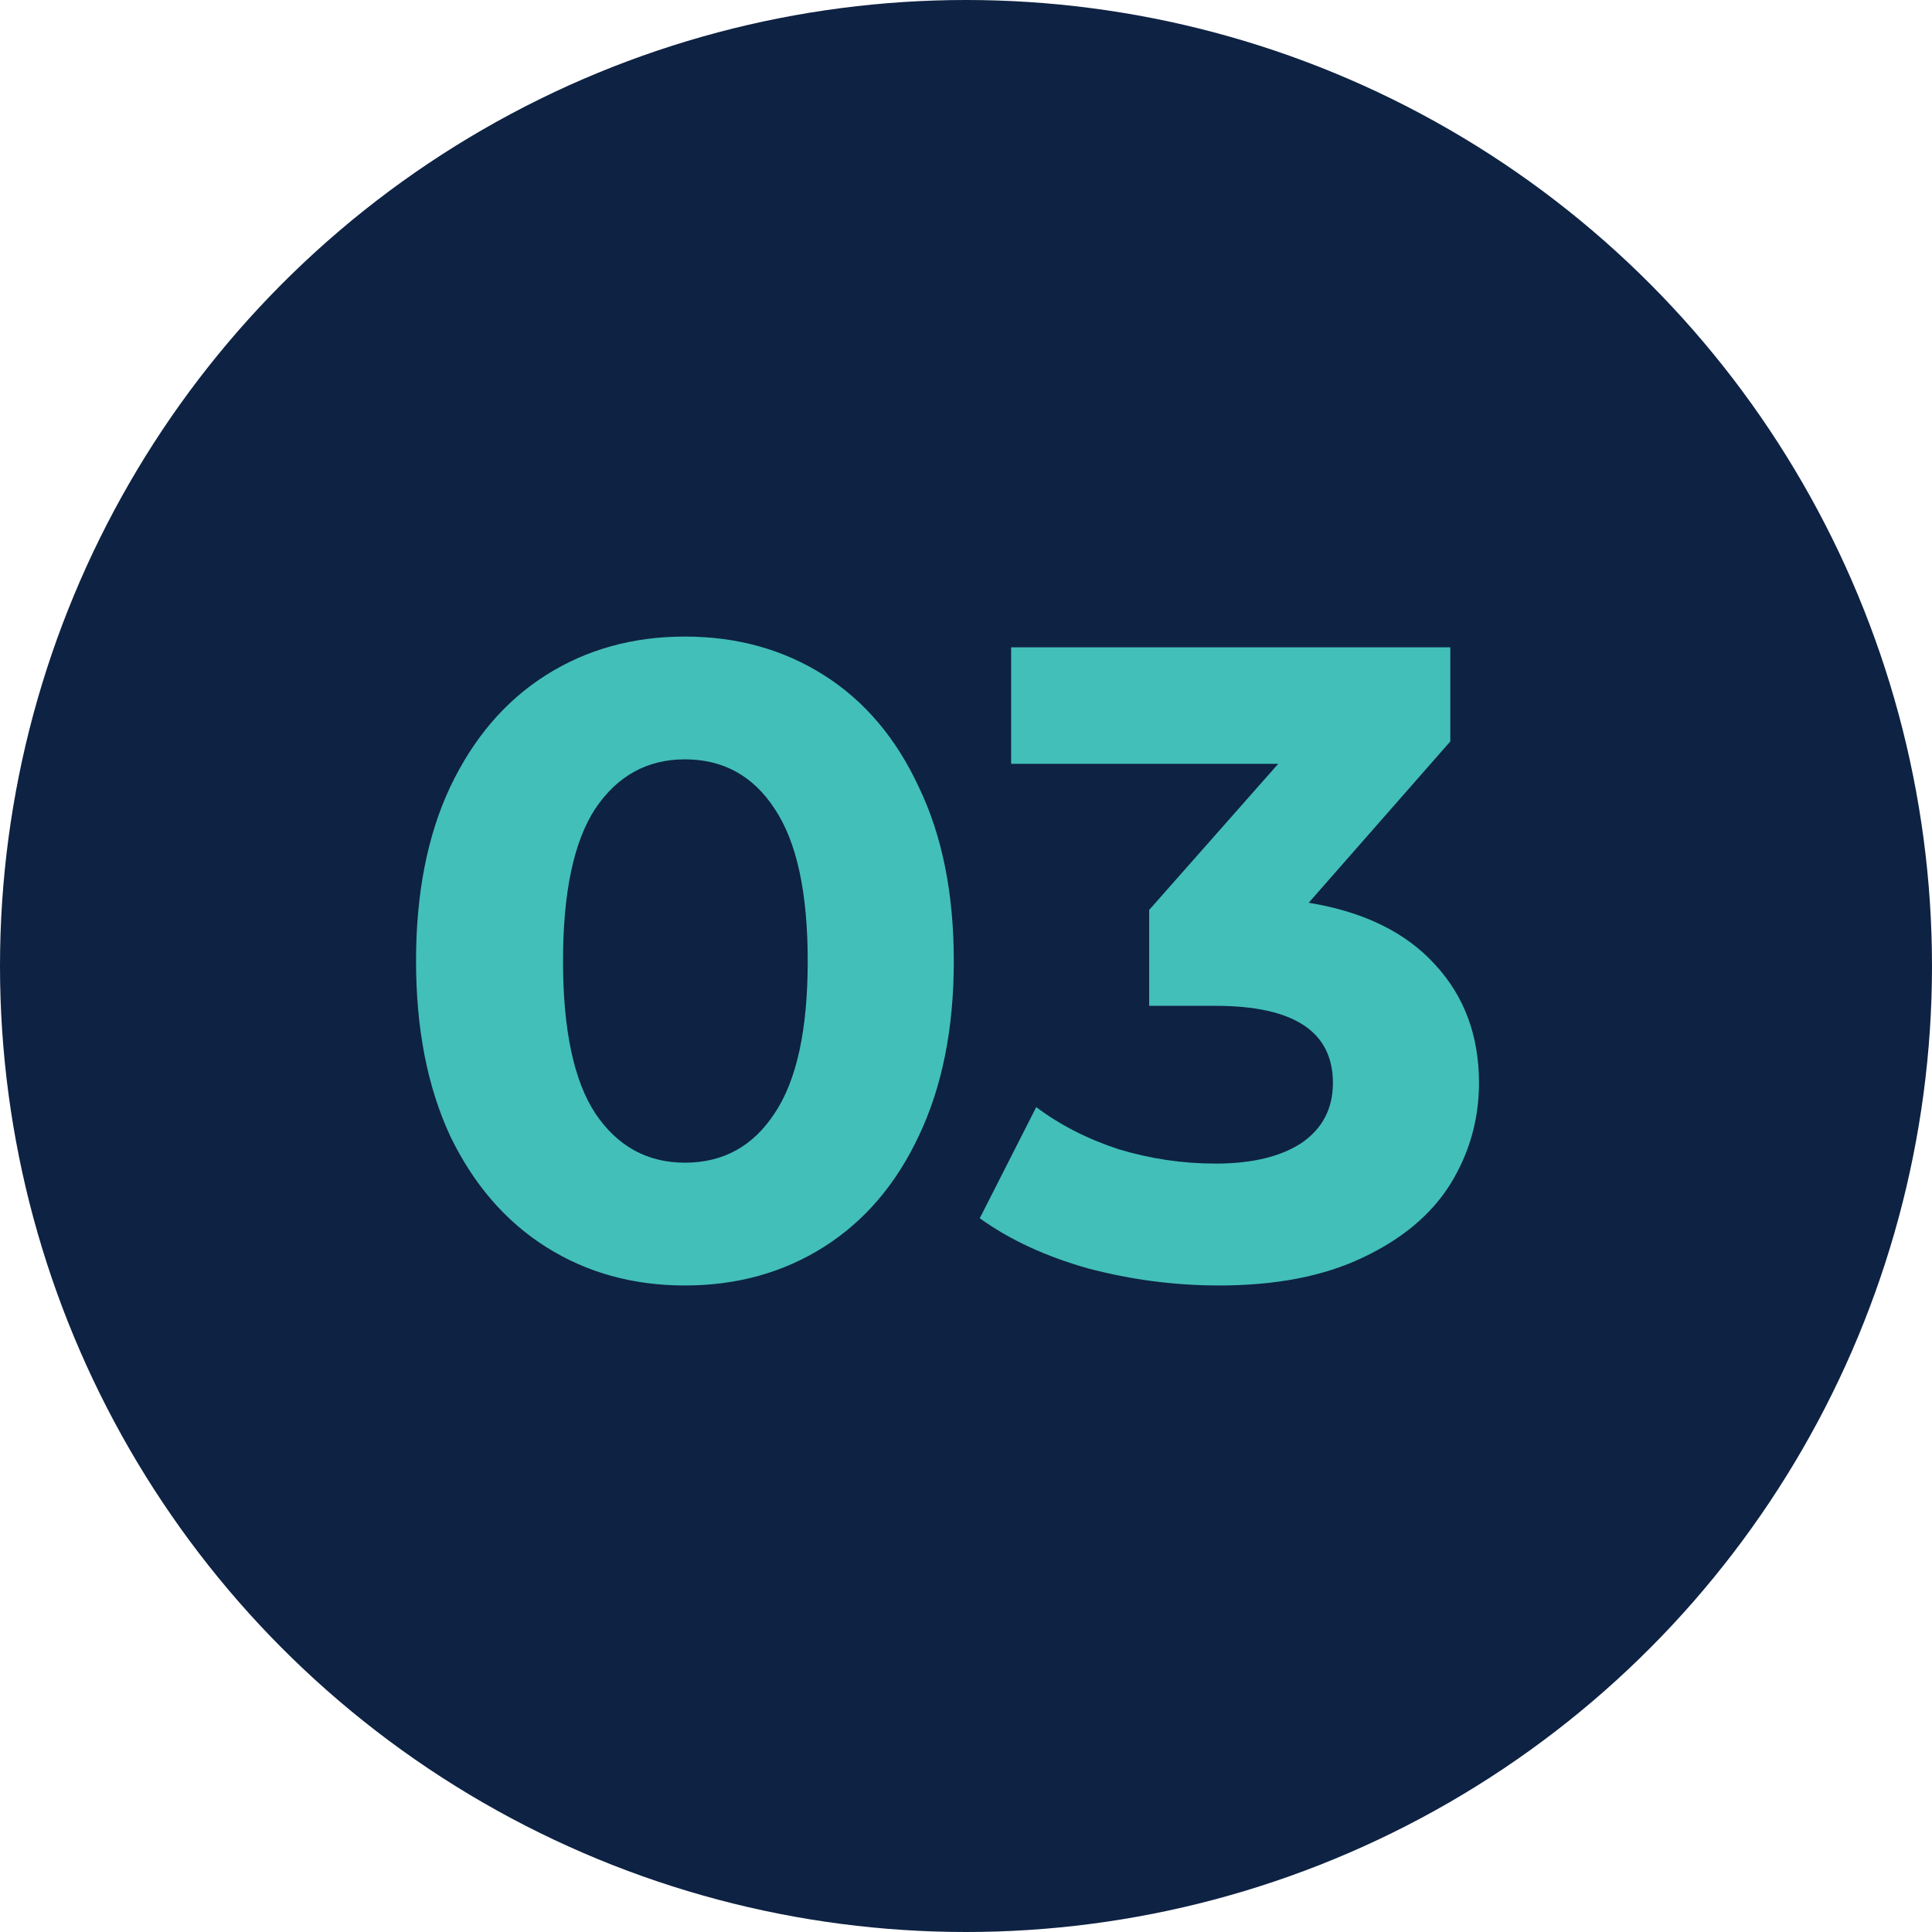
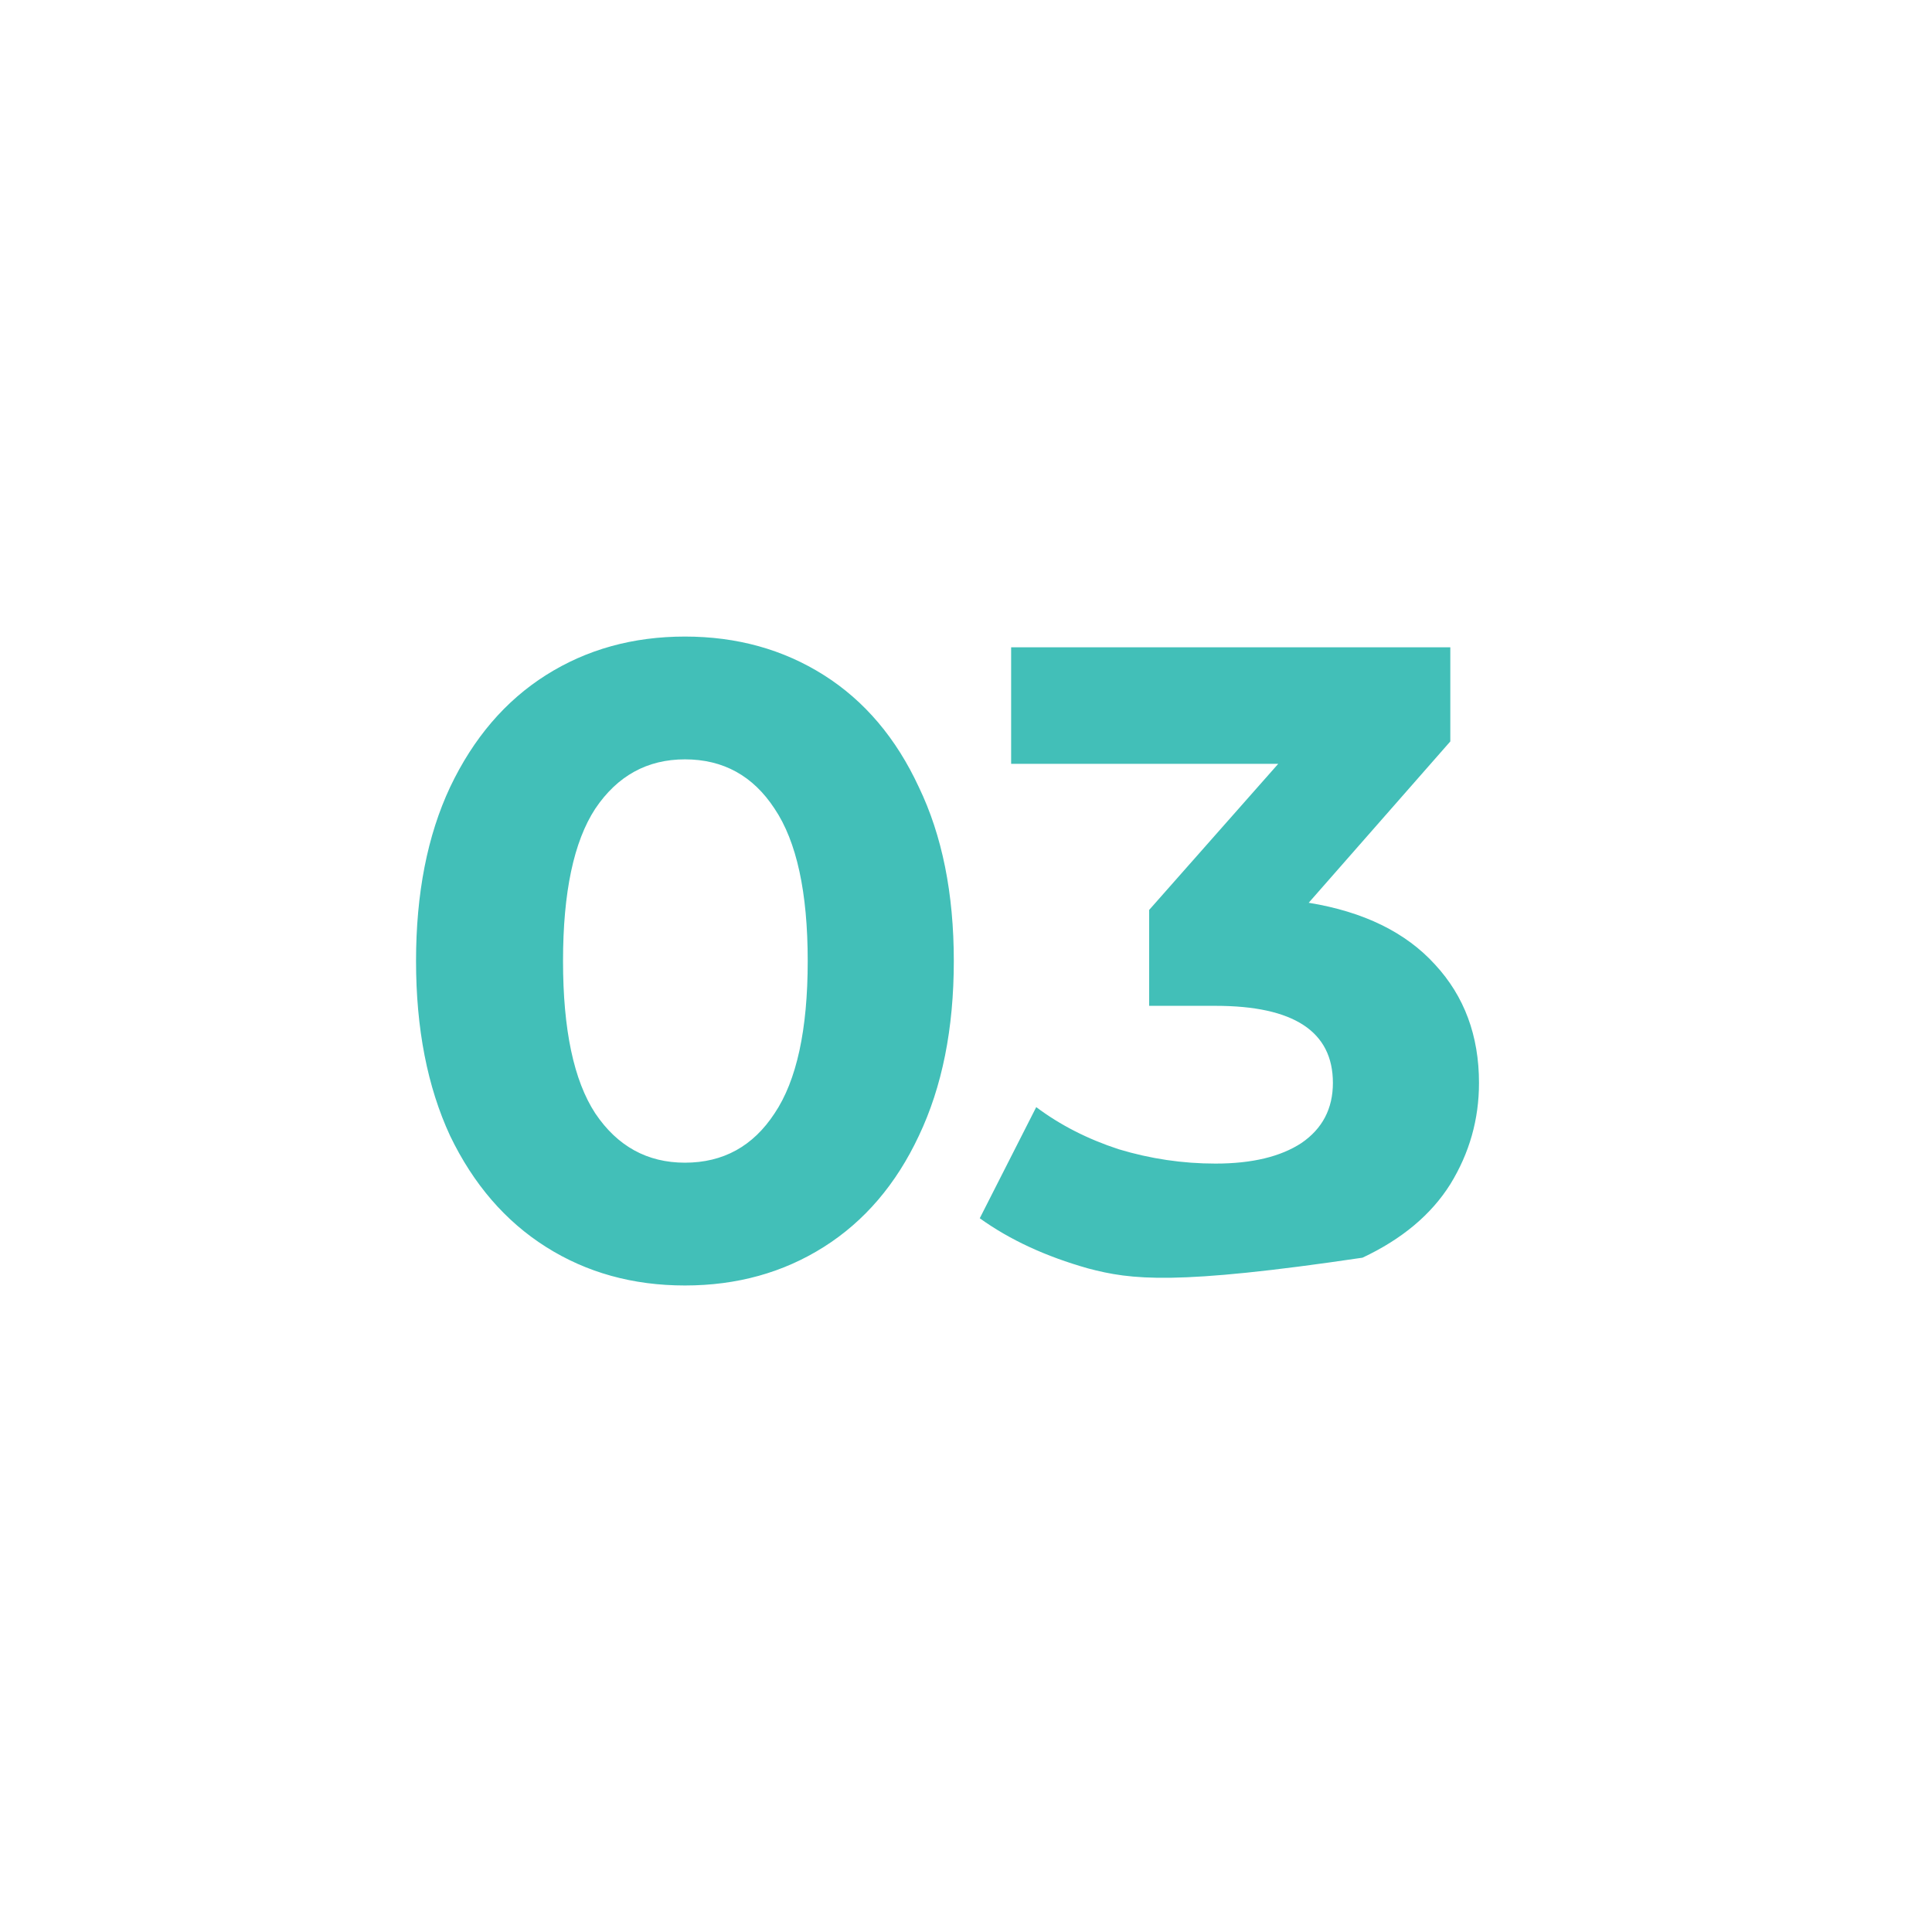
<svg xmlns="http://www.w3.org/2000/svg" width="97" height="97" viewBox="0 0 97 97" fill="none">
-   <circle cx="48.5" cy="48.5" r="48.5" fill="#0E2243" />
-   <path d="M34.388 64.54C31.778 64.54 29.453 63.895 27.413 62.605C25.373 61.315 23.768 59.455 22.598 57.025C21.458 54.565 20.888 51.64 20.888 48.25C20.888 44.86 21.458 41.95 22.598 39.52C23.768 37.06 25.373 35.185 27.413 33.895C29.453 32.605 31.778 31.96 34.388 31.96C36.998 31.96 39.323 32.605 41.363 33.895C43.403 35.185 44.993 37.06 46.133 39.52C47.303 41.95 47.888 44.86 47.888 48.25C47.888 51.64 47.303 54.565 46.133 57.025C44.993 59.455 43.403 61.315 41.363 62.605C39.323 63.895 36.998 64.54 34.388 64.54ZM34.388 58.375C36.308 58.375 37.808 57.55 38.888 55.9C39.998 54.25 40.553 51.7 40.553 48.25C40.553 44.8 39.998 42.25 38.888 40.6C37.808 38.95 36.308 38.125 34.388 38.125C32.498 38.125 30.998 38.95 29.888 40.6C28.808 42.25 28.268 44.8 28.268 48.25C28.268 51.7 28.808 54.25 29.888 55.9C30.998 57.55 32.498 58.375 34.388 58.375ZM65.706 45.325C68.466 45.775 70.581 46.81 72.051 48.43C73.521 50.02 74.256 52 74.256 54.37C74.256 56.2 73.776 57.895 72.816 59.455C71.856 60.985 70.386 62.215 68.406 63.145C66.456 64.075 64.056 64.54 61.206 64.54C58.986 64.54 56.796 64.255 54.636 63.685C52.506 63.085 50.691 62.245 49.191 61.165L52.026 55.585C53.226 56.485 54.606 57.19 56.166 57.7C57.756 58.18 59.376 58.42 61.026 58.42C62.856 58.42 64.296 58.075 65.346 57.385C66.396 56.665 66.921 55.66 66.921 54.37C66.921 51.79 64.956 50.5 61.026 50.5H57.696V45.685L64.176 38.35H50.766V32.5H72.816V37.225L65.706 45.325Z" fill="#42BFB8" />
+   <path d="M34.388 64.54C31.778 64.54 29.453 63.895 27.413 62.605C25.373 61.315 23.768 59.455 22.598 57.025C21.458 54.565 20.888 51.64 20.888 48.25C20.888 44.86 21.458 41.95 22.598 39.52C23.768 37.06 25.373 35.185 27.413 33.895C29.453 32.605 31.778 31.96 34.388 31.96C36.998 31.96 39.323 32.605 41.363 33.895C43.403 35.185 44.993 37.06 46.133 39.52C47.303 41.95 47.888 44.86 47.888 48.25C47.888 51.64 47.303 54.565 46.133 57.025C44.993 59.455 43.403 61.315 41.363 62.605C39.323 63.895 36.998 64.54 34.388 64.54ZM34.388 58.375C36.308 58.375 37.808 57.55 38.888 55.9C39.998 54.25 40.553 51.7 40.553 48.25C40.553 44.8 39.998 42.25 38.888 40.6C37.808 38.95 36.308 38.125 34.388 38.125C32.498 38.125 30.998 38.95 29.888 40.6C28.808 42.25 28.268 44.8 28.268 48.25C28.268 51.7 28.808 54.25 29.888 55.9C30.998 57.55 32.498 58.375 34.388 58.375ZM65.706 45.325C68.466 45.775 70.581 46.81 72.051 48.43C73.521 50.02 74.256 52 74.256 54.37C74.256 56.2 73.776 57.895 72.816 59.455C71.856 60.985 70.386 62.215 68.406 63.145C58.986 64.54 56.796 64.255 54.636 63.685C52.506 63.085 50.691 62.245 49.191 61.165L52.026 55.585C53.226 56.485 54.606 57.19 56.166 57.7C57.756 58.18 59.376 58.42 61.026 58.42C62.856 58.42 64.296 58.075 65.346 57.385C66.396 56.665 66.921 55.66 66.921 54.37C66.921 51.79 64.956 50.5 61.026 50.5H57.696V45.685L64.176 38.35H50.766V32.5H72.816V37.225L65.706 45.325Z" fill="#42BFB8" />
</svg>